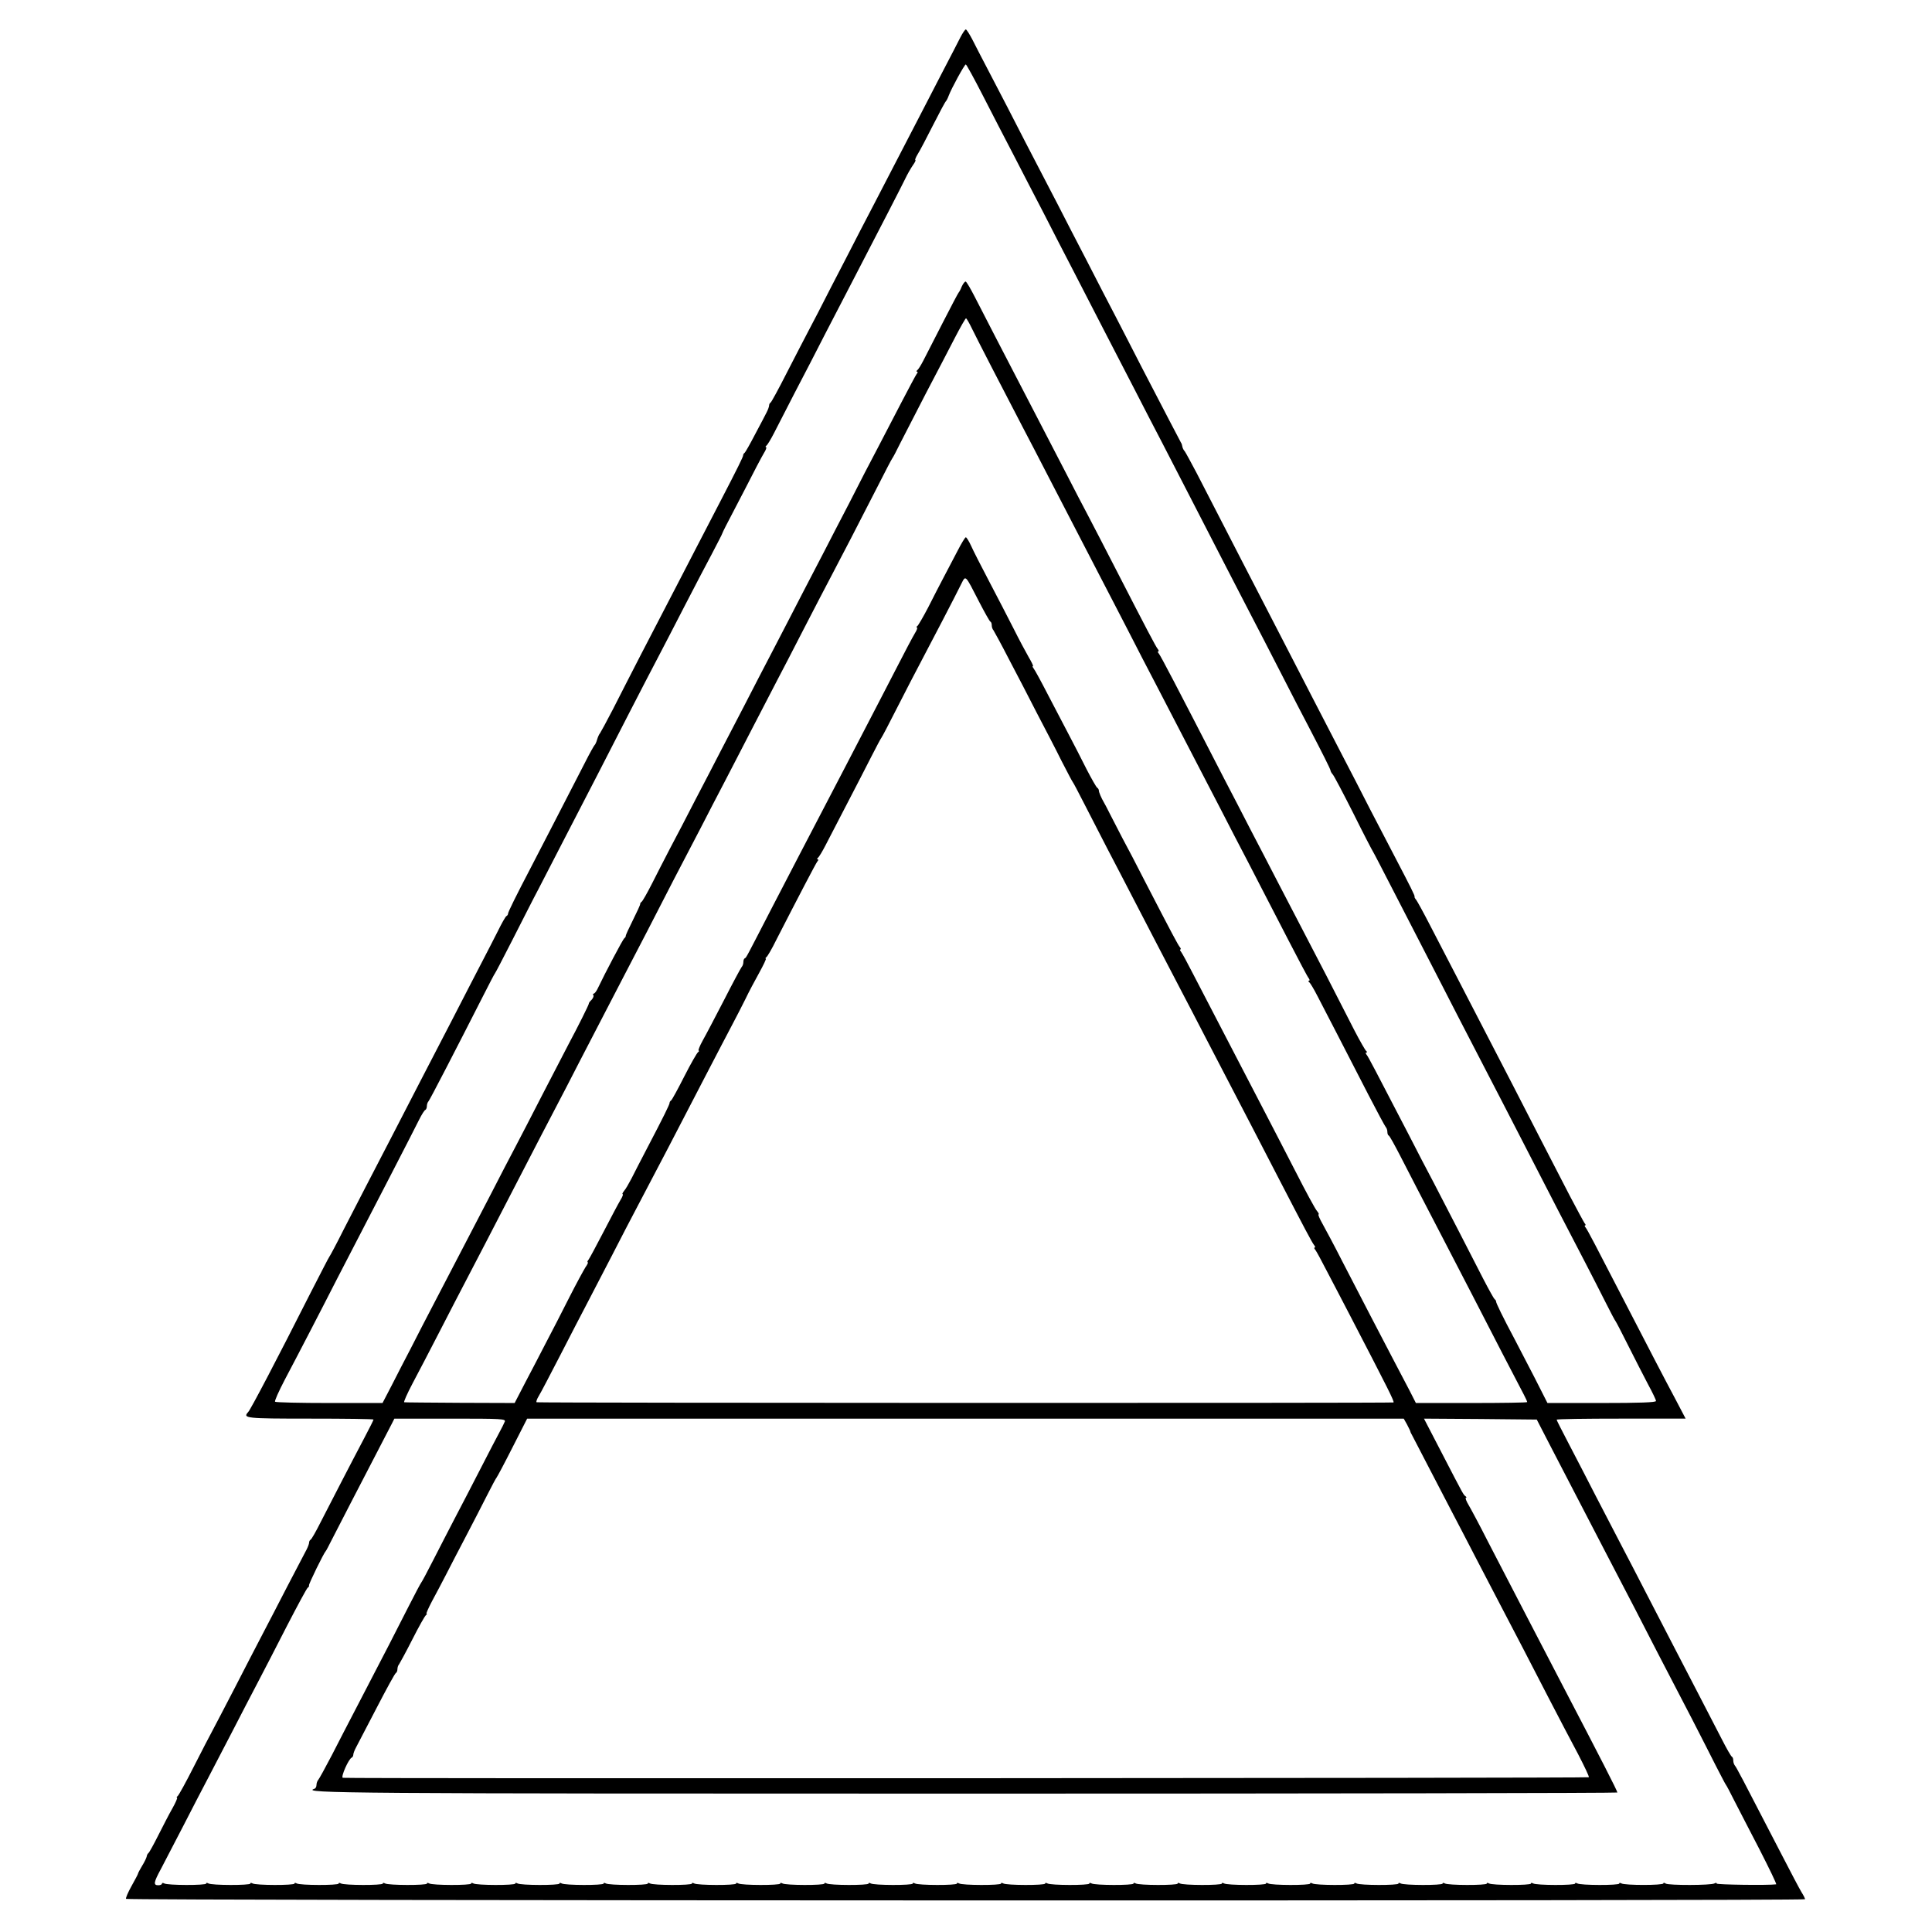
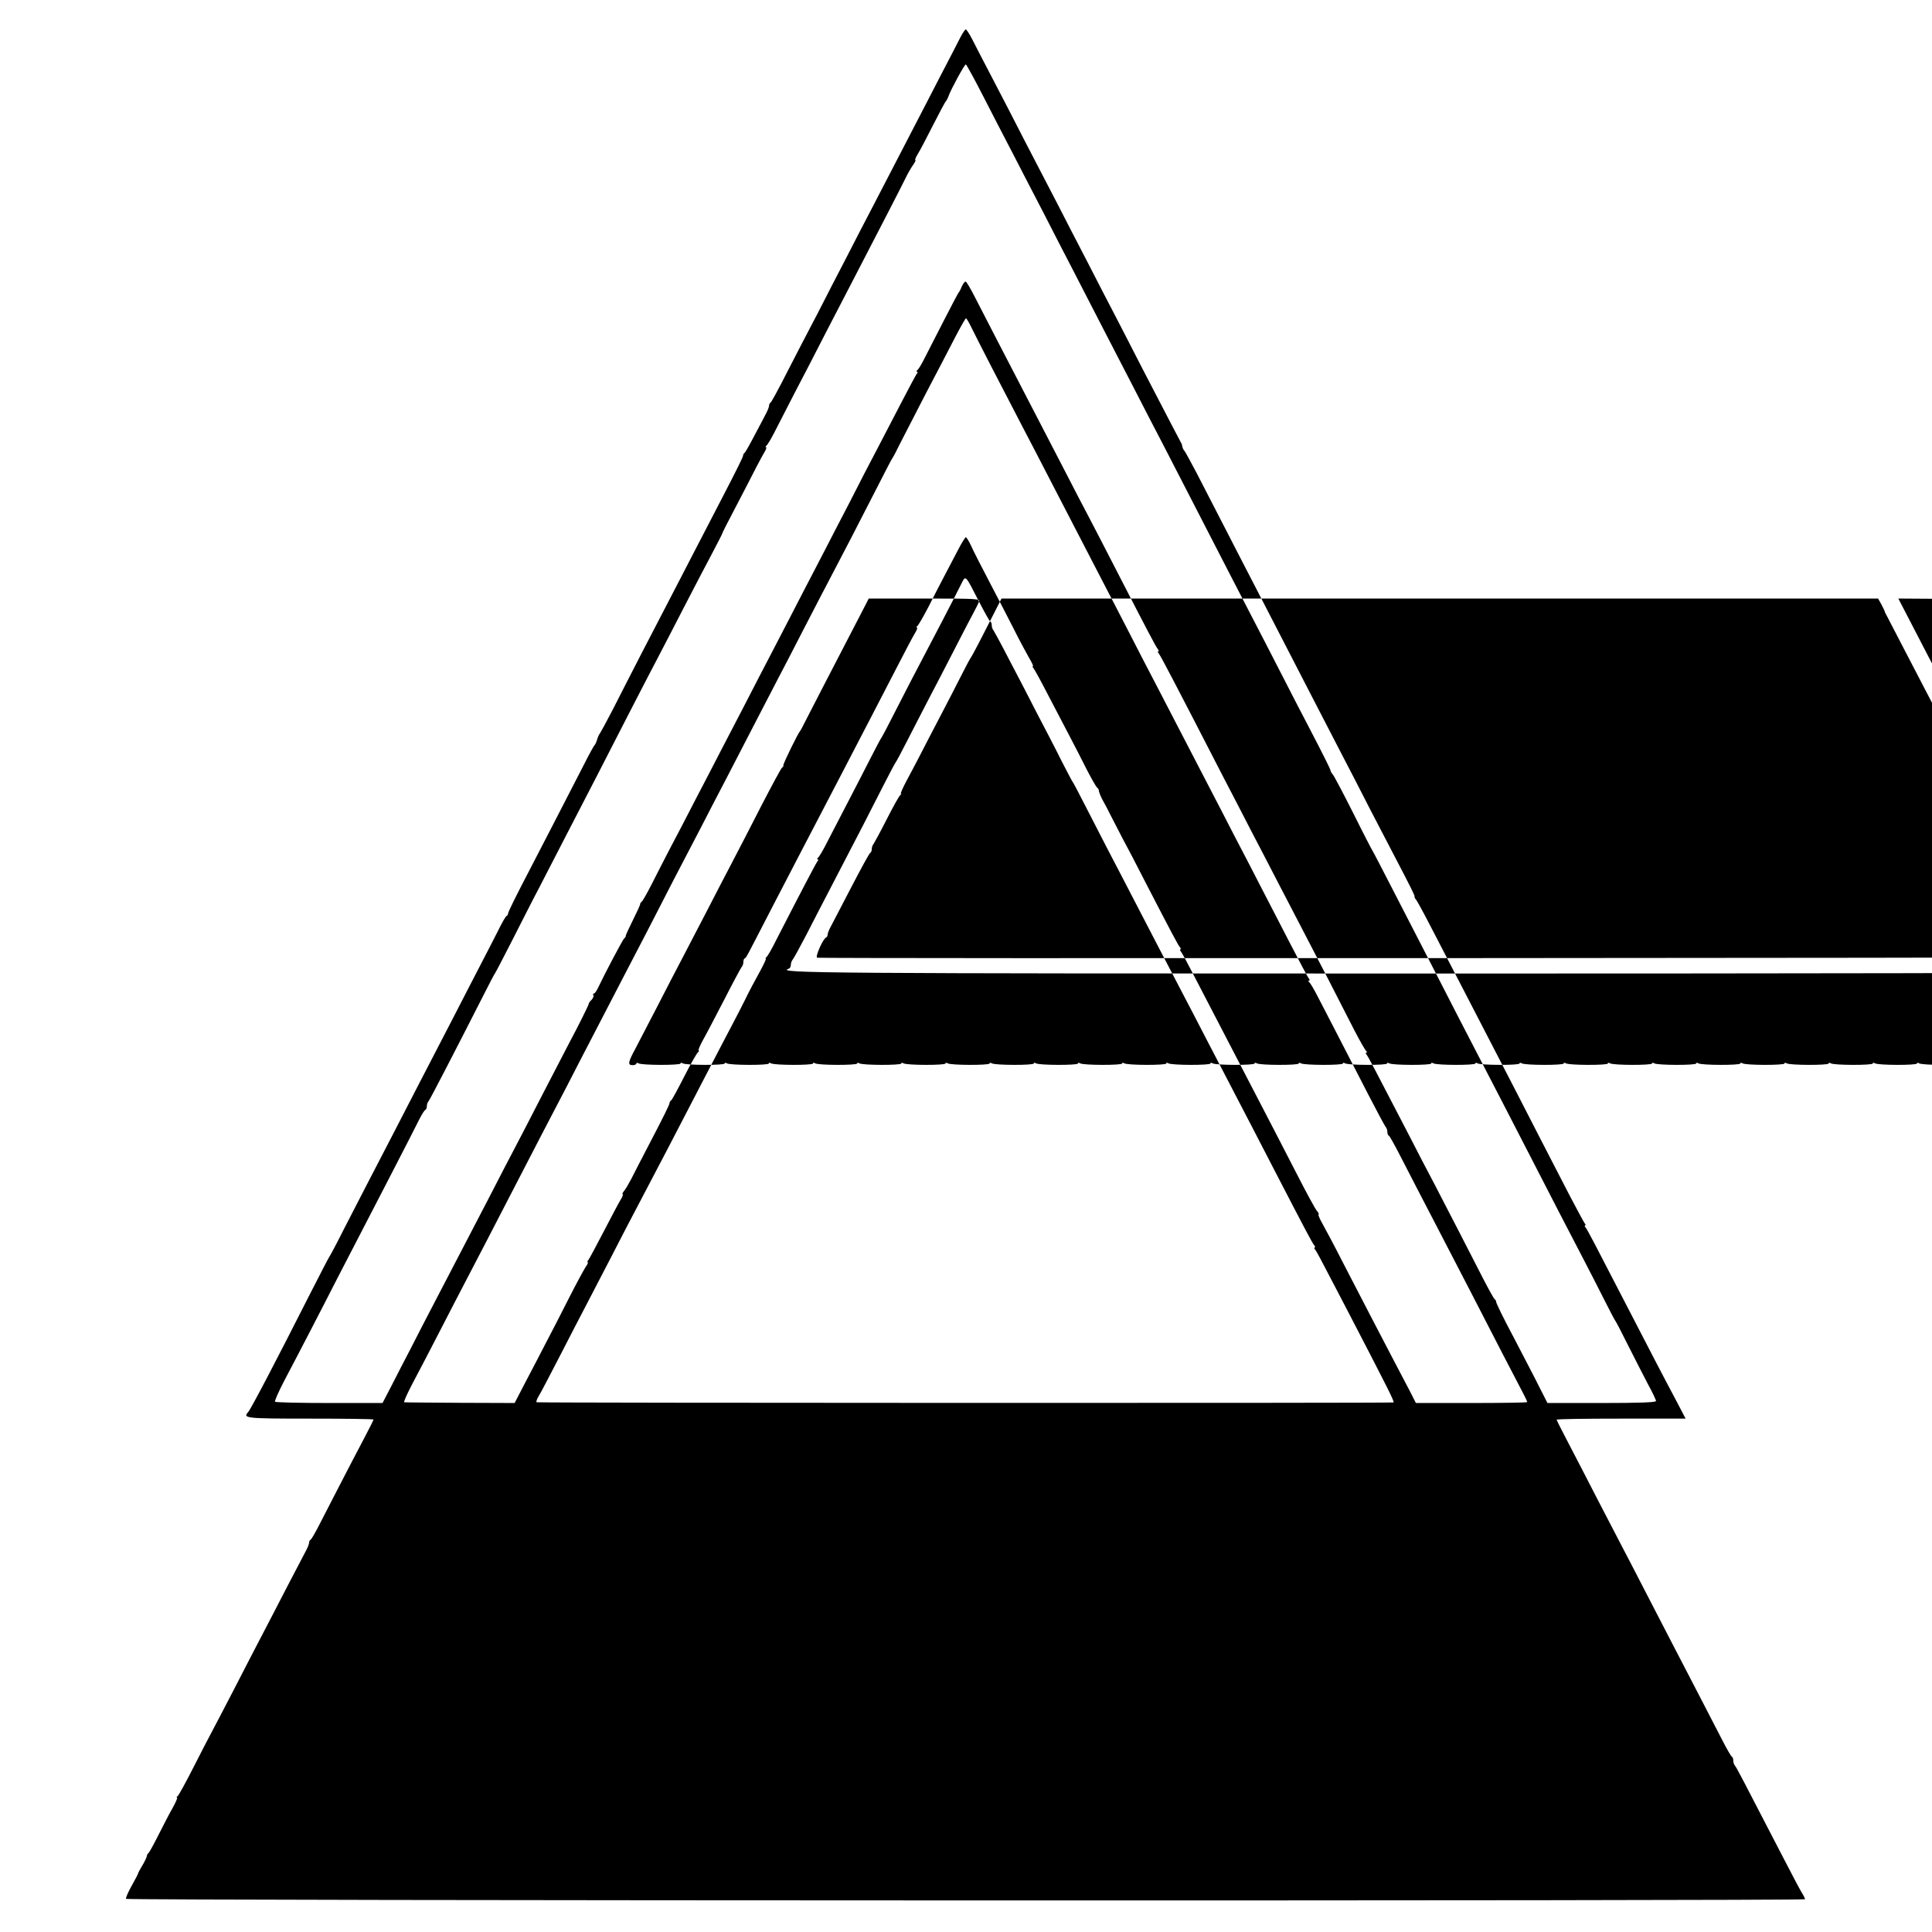
<svg xmlns="http://www.w3.org/2000/svg" version="1.0" width="1050pt" height="1050pt" viewBox="0 0 1050 1050" preserveAspectRatio="xMidYMid meet">
  <g transform="translate(0,1050) scale(0.1,-0.1)" fill="#000000" stroke="none">
-     <path d="M5220 10298 c-12 -24 -59 -115 -105 -203 -45 -88 -113 -218 -150 -290 -37 -71 -101 -194 -141 -272 -41 -79 -107 -207 -148 -285 -40 -79 -112 -217 -159 -308 -46 -91 -102 -199 -124 -240 -22 -41 -75 -145 -119 -230 -43 -85 -82 -156 -86 -158 -4 -2 -8 -9 -8 -15 0 -7 -6 -23 -13 -37 -7 -14 -35 -68 -63 -120 -27 -52 -53 -98 -57 -101 -5 -3 -8 -9 -8 -13 1 -7 -32 -73 -119 -241 -31 -60 -94 -182 -140 -270 -45 -88 -111 -214 -145 -280 -34 -66 -103 -199 -153 -295 -49 -96 -118 -229 -151 -295 -34 -66 -66 -124 -70 -130 -5 -5 -12 -21 -16 -35 -4 -14 -10 -27 -14 -30 -3 -3 -27 -45 -52 -95 -124 -241 -247 -480 -294 -570 -79 -151 -125 -244 -124 -251 0 -4 -3 -10 -9 -13 -5 -3 -26 -40 -46 -81 -21 -41 -61 -120 -90 -175 -28 -55 -101 -194 -160 -310 -60 -115 -137 -264 -171 -330 -34 -66 -106 -205 -160 -310 -54 -104 -117 -226 -140 -270 -23 -44 -75 -145 -116 -225 -40 -80 -76 -147 -79 -150 -3 -3 -49 -93 -104 -200 -182 -360 -323 -629 -337 -644 -31 -34 -15 -36 336 -36 190 0 345 -2 345 -5 0 -3 -22 -47 -49 -98 -83 -157 -186 -358 -237 -457 -26 -52 -51 -96 -56 -98 -4 -2 -8 -9 -8 -15 0 -7 -6 -23 -13 -37 -7 -14 -53 -101 -102 -195 -48 -93 -111 -215 -140 -270 -29 -55 -96 -185 -150 -290 -54 -104 -108 -208 -120 -230 -12 -22 -58 -110 -101 -195 -43 -85 -83 -158 -89 -162 -5 -4 -7 -8 -3 -8 4 0 -7 -26 -25 -58 -18 -31 -52 -98 -77 -147 -25 -50 -49 -93 -53 -96 -5 -3 -9 -12 -10 -20 -2 -8 -13 -31 -25 -50 -12 -20 -22 -39 -22 -42 0 -3 -16 -33 -35 -67 -19 -34 -33 -66 -30 -70 6 -10 9125 -12 9125 -2 0 4 -8 21 -19 38 -10 16 -60 111 -111 210 -219 424 -243 469 -251 478 -5 6 -9 18 -9 27 0 10 -3 19 -7 21 -5 2 -29 44 -54 93 -78 150 -198 384 -259 500 -32 61 -99 191 -150 290 -51 99 -114 221 -140 270 -26 50 -87 167 -135 260 -48 94 -116 225 -151 292 -35 67 -64 124 -64 127 0 4 158 6 351 6 l350 0 -54 103 c-62 116 -145 276 -272 522 -165 320 -207 400 -217 413 -6 6 -7 12 -3 12 4 0 3 6 -3 12 -5 7 -41 74 -80 148 -107 208 -222 429 -309 600 -80 155 -168 324 -313 605 -43 83 -106 204 -140 270 -34 66 -67 126 -73 134 -7 8 -11 16 -9 18 3 3 -24 57 -103 208 -29 55 -91 174 -138 265 -46 91 -115 224 -152 295 -112 217 -218 421 -315 610 -51 99 -123 239 -160 310 -37 72 -112 216 -165 320 -54 105 -122 237 -152 295 -30 57 -59 110 -64 117 -6 6 -12 18 -13 25 -1 7 -4 18 -8 23 -7 12 -94 180 -211 405 -46 91 -112 217 -144 280 -33 63 -103 198 -155 300 -53 102 -125 241 -160 310 -36 69 -114 220 -174 335 -59 116 -143 278 -186 360 -43 83 -91 174 -105 203 -15 28 -30 52 -34 52 -4 0 -17 -19 -29 -42z m121 -316 c47 -92 123 -239 169 -327 45 -88 119 -230 163 -315 43 -85 114 -222 157 -305 42 -82 119 -231 170 -330 51 -99 127 -245 168 -325 41 -80 108 -210 150 -290 41 -80 109 -212 152 -295 42 -82 121 -235 175 -340 54 -104 123 -239 155 -300 32 -60 103 -200 160 -310 56 -110 126 -245 155 -300 75 -144 115 -224 116 -232 0 -5 6 -15 13 -23 7 -8 57 -103 111 -210 53 -107 101 -199 105 -205 4 -5 62 -118 130 -250 68 -132 152 -296 188 -365 35 -69 103 -199 149 -290 47 -91 120 -232 163 -315 43 -82 112 -217 155 -300 167 -325 312 -606 372 -720 34 -66 84 -163 110 -215 26 -52 50 -97 53 -100 3 -3 34 -63 70 -135 36 -71 84 -166 107 -209 24 -44 43 -84 43 -90 0 -8 -91 -11 -295 -11 l-295 0 -71 140 c-40 77 -89 172 -109 210 -62 116 -100 195 -99 201 0 4 -3 10 -8 13 -4 3 -32 53 -62 111 -68 134 -197 383 -271 526 -32 60 -91 173 -130 250 -190 366 -223 430 -233 442 -5 6 -6 12 -1 12 5 0 5 4 -1 8 -5 4 -34 54 -64 112 -81 160 -227 443 -286 555 -29 55 -87 168 -130 250 -43 83 -109 211 -148 285 -38 74 -103 200 -145 280 -269 523 -342 662 -354 678 -6 6 -7 12 -3 12 4 0 3 6 -3 13 -10 12 -58 103 -227 432 -54 105 -121 235 -150 290 -29 55 -82 156 -117 225 -36 69 -107 206 -158 305 -199 383 -302 583 -343 663 -23 45 -45 82 -49 82 -5 0 -14 -12 -21 -27 -6 -16 -14 -30 -17 -33 -3 -3 -42 -77 -87 -165 -45 -88 -92 -180 -105 -205 -13 -25 -27 -48 -33 -52 -5 -4 -6 -8 -1 -8 5 0 4 -6 -2 -12 -5 -7 -42 -76 -82 -153 -40 -77 -98 -189 -130 -250 -32 -60 -102 -195 -155 -300 -54 -104 -114 -219 -132 -255 -19 -36 -71 -137 -117 -225 -45 -88 -119 -230 -163 -315 -44 -85 -116 -222 -158 -305 -43 -82 -101 -195 -130 -250 -28 -55 -89 -172 -135 -260 -45 -88 -107 -207 -138 -265 -30 -58 -75 -145 -100 -195 -25 -49 -50 -93 -55 -96 -5 -3 -8 -9 -8 -13 1 -3 -17 -42 -39 -86 -22 -44 -40 -83 -39 -86 0 -4 -3 -10 -8 -13 -8 -6 -107 -194 -142 -268 -8 -18 -19 -33 -24 -33 -4 0 -6 -4 -2 -9 3 -5 -2 -16 -10 -25 -9 -8 -16 -18 -15 -21 0 -6 -56 -119 -110 -220 -20 -38 -83 -160 -140 -270 -56 -110 -124 -240 -150 -290 -26 -49 -87 -166 -135 -260 -48 -93 -107 -206 -130 -250 -23 -44 -91 -174 -151 -290 -60 -115 -130 -250 -155 -300 -26 -49 -70 -135 -98 -190 l-52 -100 -289 0 c-159 0 -291 3 -295 7 -4 3 20 57 53 120 33 62 96 183 140 268 44 85 109 211 144 280 209 403 415 802 446 865 14 28 29 52 34 53 4 2 8 11 8 21 0 9 4 21 9 26 8 9 147 278 298 575 32 63 60 117 63 120 3 3 45 84 94 180 49 96 114 225 146 285 31 61 98 189 147 285 50 96 126 243 168 325 43 83 122 238 177 345 55 107 124 240 153 295 29 55 94 181 145 280 51 99 118 227 149 285 30 58 56 107 56 110 1 3 9 21 19 40 10 19 57 109 104 200 46 91 93 180 104 198 11 17 16 32 11 32 -4 0 -3 4 2 8 6 4 24 34 41 67 17 33 68 132 113 220 46 88 122 234 168 325 47 91 116 224 153 295 152 293 255 493 278 540 13 28 33 62 44 78 11 15 16 27 13 27 -4 0 2 15 13 33 11 17 48 88 83 157 35 69 66 127 70 130 3 3 10 16 15 30 14 38 86 170 93 170 3 0 45 -76 92 -168z m-60 -1265 c25 -52 170 -333 279 -542 32 -60 92 -177 135 -260 117 -226 221 -426 290 -560 34 -66 100 -192 145 -280 45 -88 113 -220 151 -292 38 -73 101 -195 140 -270 39 -76 102 -196 139 -268 37 -71 105 -202 150 -290 46 -88 109 -209 140 -270 31 -60 101 -195 155 -300 54 -104 102 -196 108 -202 5 -7 6 -13 1 -13 -5 0 -4 -4 1 -8 6 -4 26 -38 46 -77 43 -82 156 -302 276 -535 47 -91 89 -169 94 -175 5 -5 9 -17 9 -26 0 -10 3 -19 8 -21 4 -1 31 -50 61 -108 53 -104 108 -209 233 -450 36 -69 107 -206 158 -305 98 -191 251 -487 282 -545 10 -19 18 -37 18 -40 0 -3 -136 -5 -302 -5 l-303 0 -33 65 c-19 36 -62 119 -97 185 -71 136 -157 301 -270 520 -42 83 -91 174 -107 203 -16 28 -26 52 -22 52 4 0 0 8 -8 18 -9 9 -62 107 -118 217 -57 110 -126 245 -155 300 -149 286 -264 508 -402 774 -29 57 -58 110 -64 118 -6 7 -8 13 -4 13 4 0 3 6 -3 13 -10 12 -40 68 -192 362 -42 83 -96 186 -120 230 -23 44 -53 103 -67 130 -14 28 -29 57 -34 65 -13 22 -27 54 -27 64 0 5 -4 12 -9 15 -5 3 -31 49 -58 101 -26 52 -69 136 -95 185 -26 50 -78 149 -115 220 -37 72 -72 136 -78 143 -5 6 -7 12 -3 12 3 0 -7 21 -23 48 -15 26 -53 97 -83 157 -31 61 -90 175 -132 255 -42 80 -86 166 -98 193 -12 26 -25 47 -29 47 -4 0 -24 -33 -44 -72 -21 -40 -55 -104 -75 -143 -20 -38 -59 -113 -85 -165 -27 -52 -54 -98 -59 -102 -6 -4 -7 -8 -3 -8 5 0 0 -15 -11 -32 -11 -18 -57 -105 -102 -193 -45 -88 -111 -214 -145 -280 -34 -66 -95 -183 -135 -260 -81 -156 -167 -320 -245 -470 -29 -55 -95 -183 -148 -285 -141 -273 -141 -275 -149 -278 -5 -2 -8 -11 -8 -21 0 -9 -4 -21 -9 -26 -5 -6 -48 -86 -96 -180 -48 -93 -101 -194 -117 -222 -16 -29 -25 -53 -21 -53 4 0 3 -4 -3 -8 -6 -4 -40 -63 -75 -132 -35 -69 -67 -128 -72 -131 -5 -3 -8 -9 -8 -13 1 -7 -33 -76 -122 -246 -33 -63 -71 -137 -85 -165 -14 -27 -32 -58 -40 -67 -8 -10 -12 -18 -8 -18 4 0 -1 -15 -12 -32 -11 -18 -52 -96 -92 -173 -40 -77 -77 -146 -82 -152 -6 -7 -7 -13 -4 -13 4 0 -1 -12 -12 -27 -10 -16 -51 -91 -90 -168 -39 -77 -95 -187 -126 -245 -30 -58 -80 -155 -112 -215 l-57 -110 -296 1 c-163 1 -300 2 -304 3 -5 0 16 47 46 104 30 56 96 183 147 282 51 99 116 225 145 280 53 101 138 265 280 540 80 155 166 321 265 510 31 61 101 196 155 300 54 105 123 237 153 295 30 58 88 170 130 250 41 80 106 206 144 280 39 74 104 200 146 280 41 80 98 190 127 245 29 55 96 186 150 290 54 105 117 226 140 270 23 44 89 170 145 280 57 110 121 234 143 275 52 98 160 307 256 495 42 83 78 152 81 155 3 3 22 39 42 80 21 41 84 164 140 272 57 108 128 245 158 303 30 58 57 105 60 105 3 0 17 -24 31 -53z m40 -1487 c30 -58 57 -106 61 -108 5 -2 8 -11 8 -21 0 -9 4 -21 9 -26 4 -6 42 -75 83 -155 42 -80 111 -212 153 -295 43 -82 104 -199 134 -260 31 -60 58 -112 61 -115 3 -3 30 -54 61 -115 31 -60 88 -171 126 -245 39 -74 103 -198 143 -275 86 -166 181 -349 260 -500 32 -60 90 -173 130 -250 40 -77 98 -189 130 -250 70 -135 171 -328 280 -540 127 -245 171 -329 182 -342 6 -7 7 -13 3 -13 -4 0 -3 -6 3 -12 6 -7 38 -67 72 -133 35 -66 88 -169 120 -230 207 -399 240 -464 233 -467 -7 -4 -4634 -3 -4656 1 -5 0 0 16 11 34 11 17 63 118 117 222 54 105 119 231 145 280 26 50 87 167 135 260 48 94 109 211 135 260 123 234 203 386 378 725 56 107 119 229 141 270 22 41 54 104 72 140 17 36 51 100 75 143 23 42 40 77 36 77 -4 0 -2 4 3 8 6 4 30 45 53 92 123 240 215 416 224 428 6 6 7 12 2 12 -5 0 -4 4 1 8 6 4 24 34 41 67 17 33 68 132 114 220 46 88 106 205 134 260 28 55 53 102 56 105 3 3 43 79 89 170 46 91 100 194 119 230 50 94 203 388 226 436 25 49 20 54 97 -96z m-2578 -4457 c-4 -10 -17 -36 -29 -58 -12 -22 -59 -112 -104 -200 -45 -88 -108 -209 -140 -270 -31 -60 -84 -162 -116 -225 -32 -63 -61 -117 -64 -120 -3 -3 -34 -61 -69 -130 -61 -121 -129 -253 -281 -545 -40 -77 -102 -196 -137 -265 -36 -69 -69 -129 -74 -134 -5 -6 -9 -18 -9 -27 0 -10 -5 -19 -12 -21 -72 -24 159 -26 3542 -26 1947 0 3540 3 3540 6 0 9 -92 188 -295 577 -103 198 -270 519 -410 790 -42 83 -88 169 -102 193 -14 23 -21 42 -16 42 4 0 4 4 -2 8 -12 9 -9 3 -129 235 l-97 187 306 -2 307 -3 67 -130 c91 -175 231 -446 301 -580 152 -292 195 -374 290 -560 57 -110 141 -272 187 -360 45 -88 104 -203 130 -255 27 -52 50 -97 53 -100 3 -3 23 -41 45 -85 23 -44 84 -164 138 -267 53 -104 94 -188 90 -189 -43 -6 -323 -2 -323 4 0 5 -6 5 -12 1 -18 -11 -250 -11 -265 -1 -7 5 -13 6 -13 1 0 -11 -211 -11 -228 0 -7 4 -12 4 -12 -1 0 -10 -211 -10 -228 1 -7 4 -12 4 -12 -1 0 -10 -211 -10 -228 1 -7 4 -12 4 -12 -1 0 -10 -211 -10 -228 1 -7 4 -12 4 -12 -1 0 -10 -211 -10 -228 1 -7 4 -12 4 -12 -1 0 -10 -211 -10 -228 1 -7 4 -12 4 -12 -1 0 -10 -211 -10 -228 1 -7 4 -12 4 -12 -1 0 -10 -211 -10 -228 1 -7 4 -12 4 -12 -1 0 -10 -211 -10 -228 1 -7 4 -12 4 -12 -1 0 -10 -211 -10 -228 1 -7 4 -12 4 -12 -1 0 -10 -211 -10 -228 1 -7 4 -12 4 -12 -1 0 -10 -211 -10 -228 1 -7 4 -12 4 -12 -1 0 -10 -211 -10 -228 1 -7 4 -12 4 -12 -1 0 -10 -211 -10 -228 1 -7 4 -12 4 -12 -1 0 -10 -211 -10 -228 1 -7 4 -12 4 -12 -1 0 -10 -211 -10 -228 1 -7 4 -12 4 -12 -1 0 -10 -211 -10 -228 1 -7 4 -12 4 -12 -1 0 -10 -211 -10 -228 1 -7 4 -12 4 -12 -1 0 -10 -211 -10 -228 1 -7 4 -12 4 -12 -1 0 -10 -211 -10 -228 1 -7 4 -12 4 -12 -1 0 -10 -211 -10 -228 1 -7 4 -12 4 -12 -1 0 -10 -211 -10 -228 1 -7 4 -12 4 -12 -1 0 -10 -211 -10 -228 1 -7 4 -12 4 -12 -1 0 -10 -211 -10 -228 1 -7 4 -12 4 -12 -1 0 -10 -211 -10 -228 1 -7 4 -12 4 -12 -1 0 -10 -211 -10 -228 1 -7 4 -12 4 -12 -1 0 -10 -211 -10 -228 1 -7 4 -12 4 -12 -1 0 -10 -211 -10 -228 1 -7 4 -12 4 -12 -1 0 -10 -211 -10 -228 1 -7 4 -12 4 -12 -1 0 -10 -211 -10 -228 1 -7 4 -12 4 -12 -1 0 -10 -211 -10 -228 1 -7 4 -12 4 -12 -1 0 -10 -211 -10 -228 1 -7 4 -12 4 -12 -1 0 -10 -211 -10 -228 1 -7 4 -12 4 -12 -1 0 -10 -211 -10 -228 1 -7 4 -12 3 -12 -1 0 -5 -9 -9 -20 -9 -28 0 -25 16 14 88 18 35 73 140 121 233 48 94 111 215 140 270 29 55 87 168 130 250 43 83 103 200 135 260 32 61 104 200 160 310 57 110 107 203 112 206 5 3 9 9 7 13 -2 7 80 175 91 186 3 3 17 30 32 60 22 44 146 283 330 638 l11 22 303 0 c285 0 303 -1 297 -17z m4904 -15 c9 -18 18 -35 18 -38 0 -3 6 -14 12 -25 6 -11 43 -83 83 -160 40 -77 98 -189 130 -250 32 -60 90 -173 130 -250 40 -77 96 -185 125 -240 93 -177 170 -326 270 -520 54 -104 127 -244 162 -309 34 -66 61 -122 58 -125 -6 -5 -6753 -8 -6772 -3 -12 4 32 104 49 110 4 2 8 9 8 15 0 7 7 26 16 42 9 17 59 113 112 215 53 102 99 187 104 188 4 2 8 11 8 21 0 9 4 21 9 26 4 6 37 66 72 135 35 69 68 128 74 132 5 4 7 8 3 8 -3 0 10 30 30 68 20 37 54 101 75 142 21 41 70 136 109 210 39 74 91 176 116 225 25 50 48 92 51 95 3 3 42 76 86 163 l80 157 2382 0 2382 0 18 -32z" />
+     <path d="M5220 10298 c-12 -24 -59 -115 -105 -203 -45 -88 -113 -218 -150 -290 -37 -71 -101 -194 -141 -272 -41 -79 -107 -207 -148 -285 -40 -79 -112 -217 -159 -308 -46 -91 -102 -199 -124 -240 -22 -41 -75 -145 -119 -230 -43 -85 -82 -156 -86 -158 -4 -2 -8 -9 -8 -15 0 -7 -6 -23 -13 -37 -7 -14 -35 -68 -63 -120 -27 -52 -53 -98 -57 -101 -5 -3 -8 -9 -8 -13 1 -7 -32 -73 -119 -241 -31 -60 -94 -182 -140 -270 -45 -88 -111 -214 -145 -280 -34 -66 -103 -199 -153 -295 -49 -96 -118 -229 -151 -295 -34 -66 -66 -124 -70 -130 -5 -5 -12 -21 -16 -35 -4 -14 -10 -27 -14 -30 -3 -3 -27 -45 -52 -95 -124 -241 -247 -480 -294 -570 -79 -151 -125 -244 -124 -251 0 -4 -3 -10 -9 -13 -5 -3 -26 -40 -46 -81 -21 -41 -61 -120 -90 -175 -28 -55 -101 -194 -160 -310 -60 -115 -137 -264 -171 -330 -34 -66 -106 -205 -160 -310 -54 -104 -117 -226 -140 -270 -23 -44 -75 -145 -116 -225 -40 -80 -76 -147 -79 -150 -3 -3 -49 -93 -104 -200 -182 -360 -323 -629 -337 -644 -31 -34 -15 -36 336 -36 190 0 345 -2 345 -5 0 -3 -22 -47 -49 -98 -83 -157 -186 -358 -237 -457 -26 -52 -51 -96 -56 -98 -4 -2 -8 -9 -8 -15 0 -7 -6 -23 -13 -37 -7 -14 -53 -101 -102 -195 -48 -93 -111 -215 -140 -270 -29 -55 -96 -185 -150 -290 -54 -104 -108 -208 -120 -230 -12 -22 -58 -110 -101 -195 -43 -85 -83 -158 -89 -162 -5 -4 -7 -8 -3 -8 4 0 -7 -26 -25 -58 -18 -31 -52 -98 -77 -147 -25 -50 -49 -93 -53 -96 -5 -3 -9 -12 -10 -20 -2 -8 -13 -31 -25 -50 -12 -20 -22 -39 -22 -42 0 -3 -16 -33 -35 -67 -19 -34 -33 -66 -30 -70 6 -10 9125 -12 9125 -2 0 4 -8 21 -19 38 -10 16 -60 111 -111 210 -219 424 -243 469 -251 478 -5 6 -9 18 -9 27 0 10 -3 19 -7 21 -5 2 -29 44 -54 93 -78 150 -198 384 -259 500 -32 61 -99 191 -150 290 -51 99 -114 221 -140 270 -26 50 -87 167 -135 260 -48 94 -116 225 -151 292 -35 67 -64 124 -64 127 0 4 158 6 351 6 l350 0 -54 103 c-62 116 -145 276 -272 522 -165 320 -207 400 -217 413 -6 6 -7 12 -3 12 4 0 3 6 -3 12 -5 7 -41 74 -80 148 -107 208 -222 429 -309 600 -80 155 -168 324 -313 605 -43 83 -106 204 -140 270 -34 66 -67 126 -73 134 -7 8 -11 16 -9 18 3 3 -24 57 -103 208 -29 55 -91 174 -138 265 -46 91 -115 224 -152 295 -112 217 -218 421 -315 610 -51 99 -123 239 -160 310 -37 72 -112 216 -165 320 -54 105 -122 237 -152 295 -30 57 -59 110 -64 117 -6 6 -12 18 -13 25 -1 7 -4 18 -8 23 -7 12 -94 180 -211 405 -46 91 -112 217 -144 280 -33 63 -103 198 -155 300 -53 102 -125 241 -160 310 -36 69 -114 220 -174 335 -59 116 -143 278 -186 360 -43 83 -91 174 -105 203 -15 28 -30 52 -34 52 -4 0 -17 -19 -29 -42z m121 -316 c47 -92 123 -239 169 -327 45 -88 119 -230 163 -315 43 -85 114 -222 157 -305 42 -82 119 -231 170 -330 51 -99 127 -245 168 -325 41 -80 108 -210 150 -290 41 -80 109 -212 152 -295 42 -82 121 -235 175 -340 54 -104 123 -239 155 -300 32 -60 103 -200 160 -310 56 -110 126 -245 155 -300 75 -144 115 -224 116 -232 0 -5 6 -15 13 -23 7 -8 57 -103 111 -210 53 -107 101 -199 105 -205 4 -5 62 -118 130 -250 68 -132 152 -296 188 -365 35 -69 103 -199 149 -290 47 -91 120 -232 163 -315 43 -82 112 -217 155 -300 167 -325 312 -606 372 -720 34 -66 84 -163 110 -215 26 -52 50 -97 53 -100 3 -3 34 -63 70 -135 36 -71 84 -166 107 -209 24 -44 43 -84 43 -90 0 -8 -91 -11 -295 -11 l-295 0 -71 140 c-40 77 -89 172 -109 210 -62 116 -100 195 -99 201 0 4 -3 10 -8 13 -4 3 -32 53 -62 111 -68 134 -197 383 -271 526 -32 60 -91 173 -130 250 -190 366 -223 430 -233 442 -5 6 -6 12 -1 12 5 0 5 4 -1 8 -5 4 -34 54 -64 112 -81 160 -227 443 -286 555 -29 55 -87 168 -130 250 -43 83 -109 211 -148 285 -38 74 -103 200 -145 280 -269 523 -342 662 -354 678 -6 6 -7 12 -3 12 4 0 3 6 -3 13 -10 12 -58 103 -227 432 -54 105 -121 235 -150 290 -29 55 -82 156 -117 225 -36 69 -107 206 -158 305 -199 383 -302 583 -343 663 -23 45 -45 82 -49 82 -5 0 -14 -12 -21 -27 -6 -16 -14 -30 -17 -33 -3 -3 -42 -77 -87 -165 -45 -88 -92 -180 -105 -205 -13 -25 -27 -48 -33 -52 -5 -4 -6 -8 -1 -8 5 0 4 -6 -2 -12 -5 -7 -42 -76 -82 -153 -40 -77 -98 -189 -130 -250 -32 -60 -102 -195 -155 -300 -54 -104 -114 -219 -132 -255 -19 -36 -71 -137 -117 -225 -45 -88 -119 -230 -163 -315 -44 -85 -116 -222 -158 -305 -43 -82 -101 -195 -130 -250 -28 -55 -89 -172 -135 -260 -45 -88 -107 -207 -138 -265 -30 -58 -75 -145 -100 -195 -25 -49 -50 -93 -55 -96 -5 -3 -8 -9 -8 -13 1 -3 -17 -42 -39 -86 -22 -44 -40 -83 -39 -86 0 -4 -3 -10 -8 -13 -8 -6 -107 -194 -142 -268 -8 -18 -19 -33 -24 -33 -4 0 -6 -4 -2 -9 3 -5 -2 -16 -10 -25 -9 -8 -16 -18 -15 -21 0 -6 -56 -119 -110 -220 -20 -38 -83 -160 -140 -270 -56 -110 -124 -240 -150 -290 -26 -49 -87 -166 -135 -260 -48 -93 -107 -206 -130 -250 -23 -44 -91 -174 -151 -290 -60 -115 -130 -250 -155 -300 -26 -49 -70 -135 -98 -190 l-52 -100 -289 0 c-159 0 -291 3 -295 7 -4 3 20 57 53 120 33 62 96 183 140 268 44 85 109 211 144 280 209 403 415 802 446 865 14 28 29 52 34 53 4 2 8 11 8 21 0 9 4 21 9 26 8 9 147 278 298 575 32 63 60 117 63 120 3 3 45 84 94 180 49 96 114 225 146 285 31 61 98 189 147 285 50 96 126 243 168 325 43 83 122 238 177 345 55 107 124 240 153 295 29 55 94 181 145 280 51 99 118 227 149 285 30 58 56 107 56 110 1 3 9 21 19 40 10 19 57 109 104 200 46 91 93 180 104 198 11 17 16 32 11 32 -4 0 -3 4 2 8 6 4 24 34 41 67 17 33 68 132 113 220 46 88 122 234 168 325 47 91 116 224 153 295 152 293 255 493 278 540 13 28 33 62 44 78 11 15 16 27 13 27 -4 0 2 15 13 33 11 17 48 88 83 157 35 69 66 127 70 130 3 3 10 16 15 30 14 38 86 170 93 170 3 0 45 -76 92 -168z m-60 -1265 c25 -52 170 -333 279 -542 32 -60 92 -177 135 -260 117 -226 221 -426 290 -560 34 -66 100 -192 145 -280 45 -88 113 -220 151 -292 38 -73 101 -195 140 -270 39 -76 102 -196 139 -268 37 -71 105 -202 150 -290 46 -88 109 -209 140 -270 31 -60 101 -195 155 -300 54 -104 102 -196 108 -202 5 -7 6 -13 1 -13 -5 0 -4 -4 1 -8 6 -4 26 -38 46 -77 43 -82 156 -302 276 -535 47 -91 89 -169 94 -175 5 -5 9 -17 9 -26 0 -10 3 -19 8 -21 4 -1 31 -50 61 -108 53 -104 108 -209 233 -450 36 -69 107 -206 158 -305 98 -191 251 -487 282 -545 10 -19 18 -37 18 -40 0 -3 -136 -5 -302 -5 l-303 0 -33 65 c-19 36 -62 119 -97 185 -71 136 -157 301 -270 520 -42 83 -91 174 -107 203 -16 28 -26 52 -22 52 4 0 0 8 -8 18 -9 9 -62 107 -118 217 -57 110 -126 245 -155 300 -149 286 -264 508 -402 774 -29 57 -58 110 -64 118 -6 7 -8 13 -4 13 4 0 3 6 -3 13 -10 12 -40 68 -192 362 -42 83 -96 186 -120 230 -23 44 -53 103 -67 130 -14 28 -29 57 -34 65 -13 22 -27 54 -27 64 0 5 -4 12 -9 15 -5 3 -31 49 -58 101 -26 52 -69 136 -95 185 -26 50 -78 149 -115 220 -37 72 -72 136 -78 143 -5 6 -7 12 -3 12 3 0 -7 21 -23 48 -15 26 -53 97 -83 157 -31 61 -90 175 -132 255 -42 80 -86 166 -98 193 -12 26 -25 47 -29 47 -4 0 -24 -33 -44 -72 -21 -40 -55 -104 -75 -143 -20 -38 -59 -113 -85 -165 -27 -52 -54 -98 -59 -102 -6 -4 -7 -8 -3 -8 5 0 0 -15 -11 -32 -11 -18 -57 -105 -102 -193 -45 -88 -111 -214 -145 -280 -34 -66 -95 -183 -135 -260 -81 -156 -167 -320 -245 -470 -29 -55 -95 -183 -148 -285 -141 -273 -141 -275 -149 -278 -5 -2 -8 -11 -8 -21 0 -9 -4 -21 -9 -26 -5 -6 -48 -86 -96 -180 -48 -93 -101 -194 -117 -222 -16 -29 -25 -53 -21 -53 4 0 3 -4 -3 -8 -6 -4 -40 -63 -75 -132 -35 -69 -67 -128 -72 -131 -5 -3 -8 -9 -8 -13 1 -7 -33 -76 -122 -246 -33 -63 -71 -137 -85 -165 -14 -27 -32 -58 -40 -67 -8 -10 -12 -18 -8 -18 4 0 -1 -15 -12 -32 -11 -18 -52 -96 -92 -173 -40 -77 -77 -146 -82 -152 -6 -7 -7 -13 -4 -13 4 0 -1 -12 -12 -27 -10 -16 -51 -91 -90 -168 -39 -77 -95 -187 -126 -245 -30 -58 -80 -155 -112 -215 l-57 -110 -296 1 c-163 1 -300 2 -304 3 -5 0 16 47 46 104 30 56 96 183 147 282 51 99 116 225 145 280 53 101 138 265 280 540 80 155 166 321 265 510 31 61 101 196 155 300 54 105 123 237 153 295 30 58 88 170 130 250 41 80 106 206 144 280 39 74 104 200 146 280 41 80 98 190 127 245 29 55 96 186 150 290 54 105 117 226 140 270 23 44 89 170 145 280 57 110 121 234 143 275 52 98 160 307 256 495 42 83 78 152 81 155 3 3 22 39 42 80 21 41 84 164 140 272 57 108 128 245 158 303 30 58 57 105 60 105 3 0 17 -24 31 -53z m40 -1487 c30 -58 57 -106 61 -108 5 -2 8 -11 8 -21 0 -9 4 -21 9 -26 4 -6 42 -75 83 -155 42 -80 111 -212 153 -295 43 -82 104 -199 134 -260 31 -60 58 -112 61 -115 3 -3 30 -54 61 -115 31 -60 88 -171 126 -245 39 -74 103 -198 143 -275 86 -166 181 -349 260 -500 32 -60 90 -173 130 -250 40 -77 98 -189 130 -250 70 -135 171 -328 280 -540 127 -245 171 -329 182 -342 6 -7 7 -13 3 -13 -4 0 -3 -6 3 -12 6 -7 38 -67 72 -133 35 -66 88 -169 120 -230 207 -399 240 -464 233 -467 -7 -4 -4634 -3 -4656 1 -5 0 0 16 11 34 11 17 63 118 117 222 54 105 119 231 145 280 26 50 87 167 135 260 48 94 109 211 135 260 123 234 203 386 378 725 56 107 119 229 141 270 22 41 54 104 72 140 17 36 51 100 75 143 23 42 40 77 36 77 -4 0 -2 4 3 8 6 4 30 45 53 92 123 240 215 416 224 428 6 6 7 12 2 12 -5 0 -4 4 1 8 6 4 24 34 41 67 17 33 68 132 114 220 46 88 106 205 134 260 28 55 53 102 56 105 3 3 43 79 89 170 46 91 100 194 119 230 50 94 203 388 226 436 25 49 20 54 97 -96z c-4 -10 -17 -36 -29 -58 -12 -22 -59 -112 -104 -200 -45 -88 -108 -209 -140 -270 -31 -60 -84 -162 -116 -225 -32 -63 -61 -117 -64 -120 -3 -3 -34 -61 -69 -130 -61 -121 -129 -253 -281 -545 -40 -77 -102 -196 -137 -265 -36 -69 -69 -129 -74 -134 -5 -6 -9 -18 -9 -27 0 -10 -5 -19 -12 -21 -72 -24 159 -26 3542 -26 1947 0 3540 3 3540 6 0 9 -92 188 -295 577 -103 198 -270 519 -410 790 -42 83 -88 169 -102 193 -14 23 -21 42 -16 42 4 0 4 4 -2 8 -12 9 -9 3 -129 235 l-97 187 306 -2 307 -3 67 -130 c91 -175 231 -446 301 -580 152 -292 195 -374 290 -560 57 -110 141 -272 187 -360 45 -88 104 -203 130 -255 27 -52 50 -97 53 -100 3 -3 23 -41 45 -85 23 -44 84 -164 138 -267 53 -104 94 -188 90 -189 -43 -6 -323 -2 -323 4 0 5 -6 5 -12 1 -18 -11 -250 -11 -265 -1 -7 5 -13 6 -13 1 0 -11 -211 -11 -228 0 -7 4 -12 4 -12 -1 0 -10 -211 -10 -228 1 -7 4 -12 4 -12 -1 0 -10 -211 -10 -228 1 -7 4 -12 4 -12 -1 0 -10 -211 -10 -228 1 -7 4 -12 4 -12 -1 0 -10 -211 -10 -228 1 -7 4 -12 4 -12 -1 0 -10 -211 -10 -228 1 -7 4 -12 4 -12 -1 0 -10 -211 -10 -228 1 -7 4 -12 4 -12 -1 0 -10 -211 -10 -228 1 -7 4 -12 4 -12 -1 0 -10 -211 -10 -228 1 -7 4 -12 4 -12 -1 0 -10 -211 -10 -228 1 -7 4 -12 4 -12 -1 0 -10 -211 -10 -228 1 -7 4 -12 4 -12 -1 0 -10 -211 -10 -228 1 -7 4 -12 4 -12 -1 0 -10 -211 -10 -228 1 -7 4 -12 4 -12 -1 0 -10 -211 -10 -228 1 -7 4 -12 4 -12 -1 0 -10 -211 -10 -228 1 -7 4 -12 4 -12 -1 0 -10 -211 -10 -228 1 -7 4 -12 4 -12 -1 0 -10 -211 -10 -228 1 -7 4 -12 4 -12 -1 0 -10 -211 -10 -228 1 -7 4 -12 4 -12 -1 0 -10 -211 -10 -228 1 -7 4 -12 4 -12 -1 0 -10 -211 -10 -228 1 -7 4 -12 4 -12 -1 0 -10 -211 -10 -228 1 -7 4 -12 4 -12 -1 0 -10 -211 -10 -228 1 -7 4 -12 4 -12 -1 0 -10 -211 -10 -228 1 -7 4 -12 4 -12 -1 0 -10 -211 -10 -228 1 -7 4 -12 4 -12 -1 0 -10 -211 -10 -228 1 -7 4 -12 4 -12 -1 0 -10 -211 -10 -228 1 -7 4 -12 4 -12 -1 0 -10 -211 -10 -228 1 -7 4 -12 4 -12 -1 0 -10 -211 -10 -228 1 -7 4 -12 4 -12 -1 0 -10 -211 -10 -228 1 -7 4 -12 4 -12 -1 0 -10 -211 -10 -228 1 -7 4 -12 4 -12 -1 0 -10 -211 -10 -228 1 -7 4 -12 4 -12 -1 0 -10 -211 -10 -228 1 -7 4 -12 4 -12 -1 0 -10 -211 -10 -228 1 -7 4 -12 4 -12 -1 0 -10 -211 -10 -228 1 -7 4 -12 3 -12 -1 0 -5 -9 -9 -20 -9 -28 0 -25 16 14 88 18 35 73 140 121 233 48 94 111 215 140 270 29 55 87 168 130 250 43 83 103 200 135 260 32 61 104 200 160 310 57 110 107 203 112 206 5 3 9 9 7 13 -2 7 80 175 91 186 3 3 17 30 32 60 22 44 146 283 330 638 l11 22 303 0 c285 0 303 -1 297 -17z m4904 -15 c9 -18 18 -35 18 -38 0 -3 6 -14 12 -25 6 -11 43 -83 83 -160 40 -77 98 -189 130 -250 32 -60 90 -173 130 -250 40 -77 96 -185 125 -240 93 -177 170 -326 270 -520 54 -104 127 -244 162 -309 34 -66 61 -122 58 -125 -6 -5 -6753 -8 -6772 -3 -12 4 32 104 49 110 4 2 8 9 8 15 0 7 7 26 16 42 9 17 59 113 112 215 53 102 99 187 104 188 4 2 8 11 8 21 0 9 4 21 9 26 4 6 37 66 72 135 35 69 68 128 74 132 5 4 7 8 3 8 -3 0 10 30 30 68 20 37 54 101 75 142 21 41 70 136 109 210 39 74 91 176 116 225 25 50 48 92 51 95 3 3 42 76 86 163 l80 157 2382 0 2382 0 18 -32z" />
  </g>
</svg>